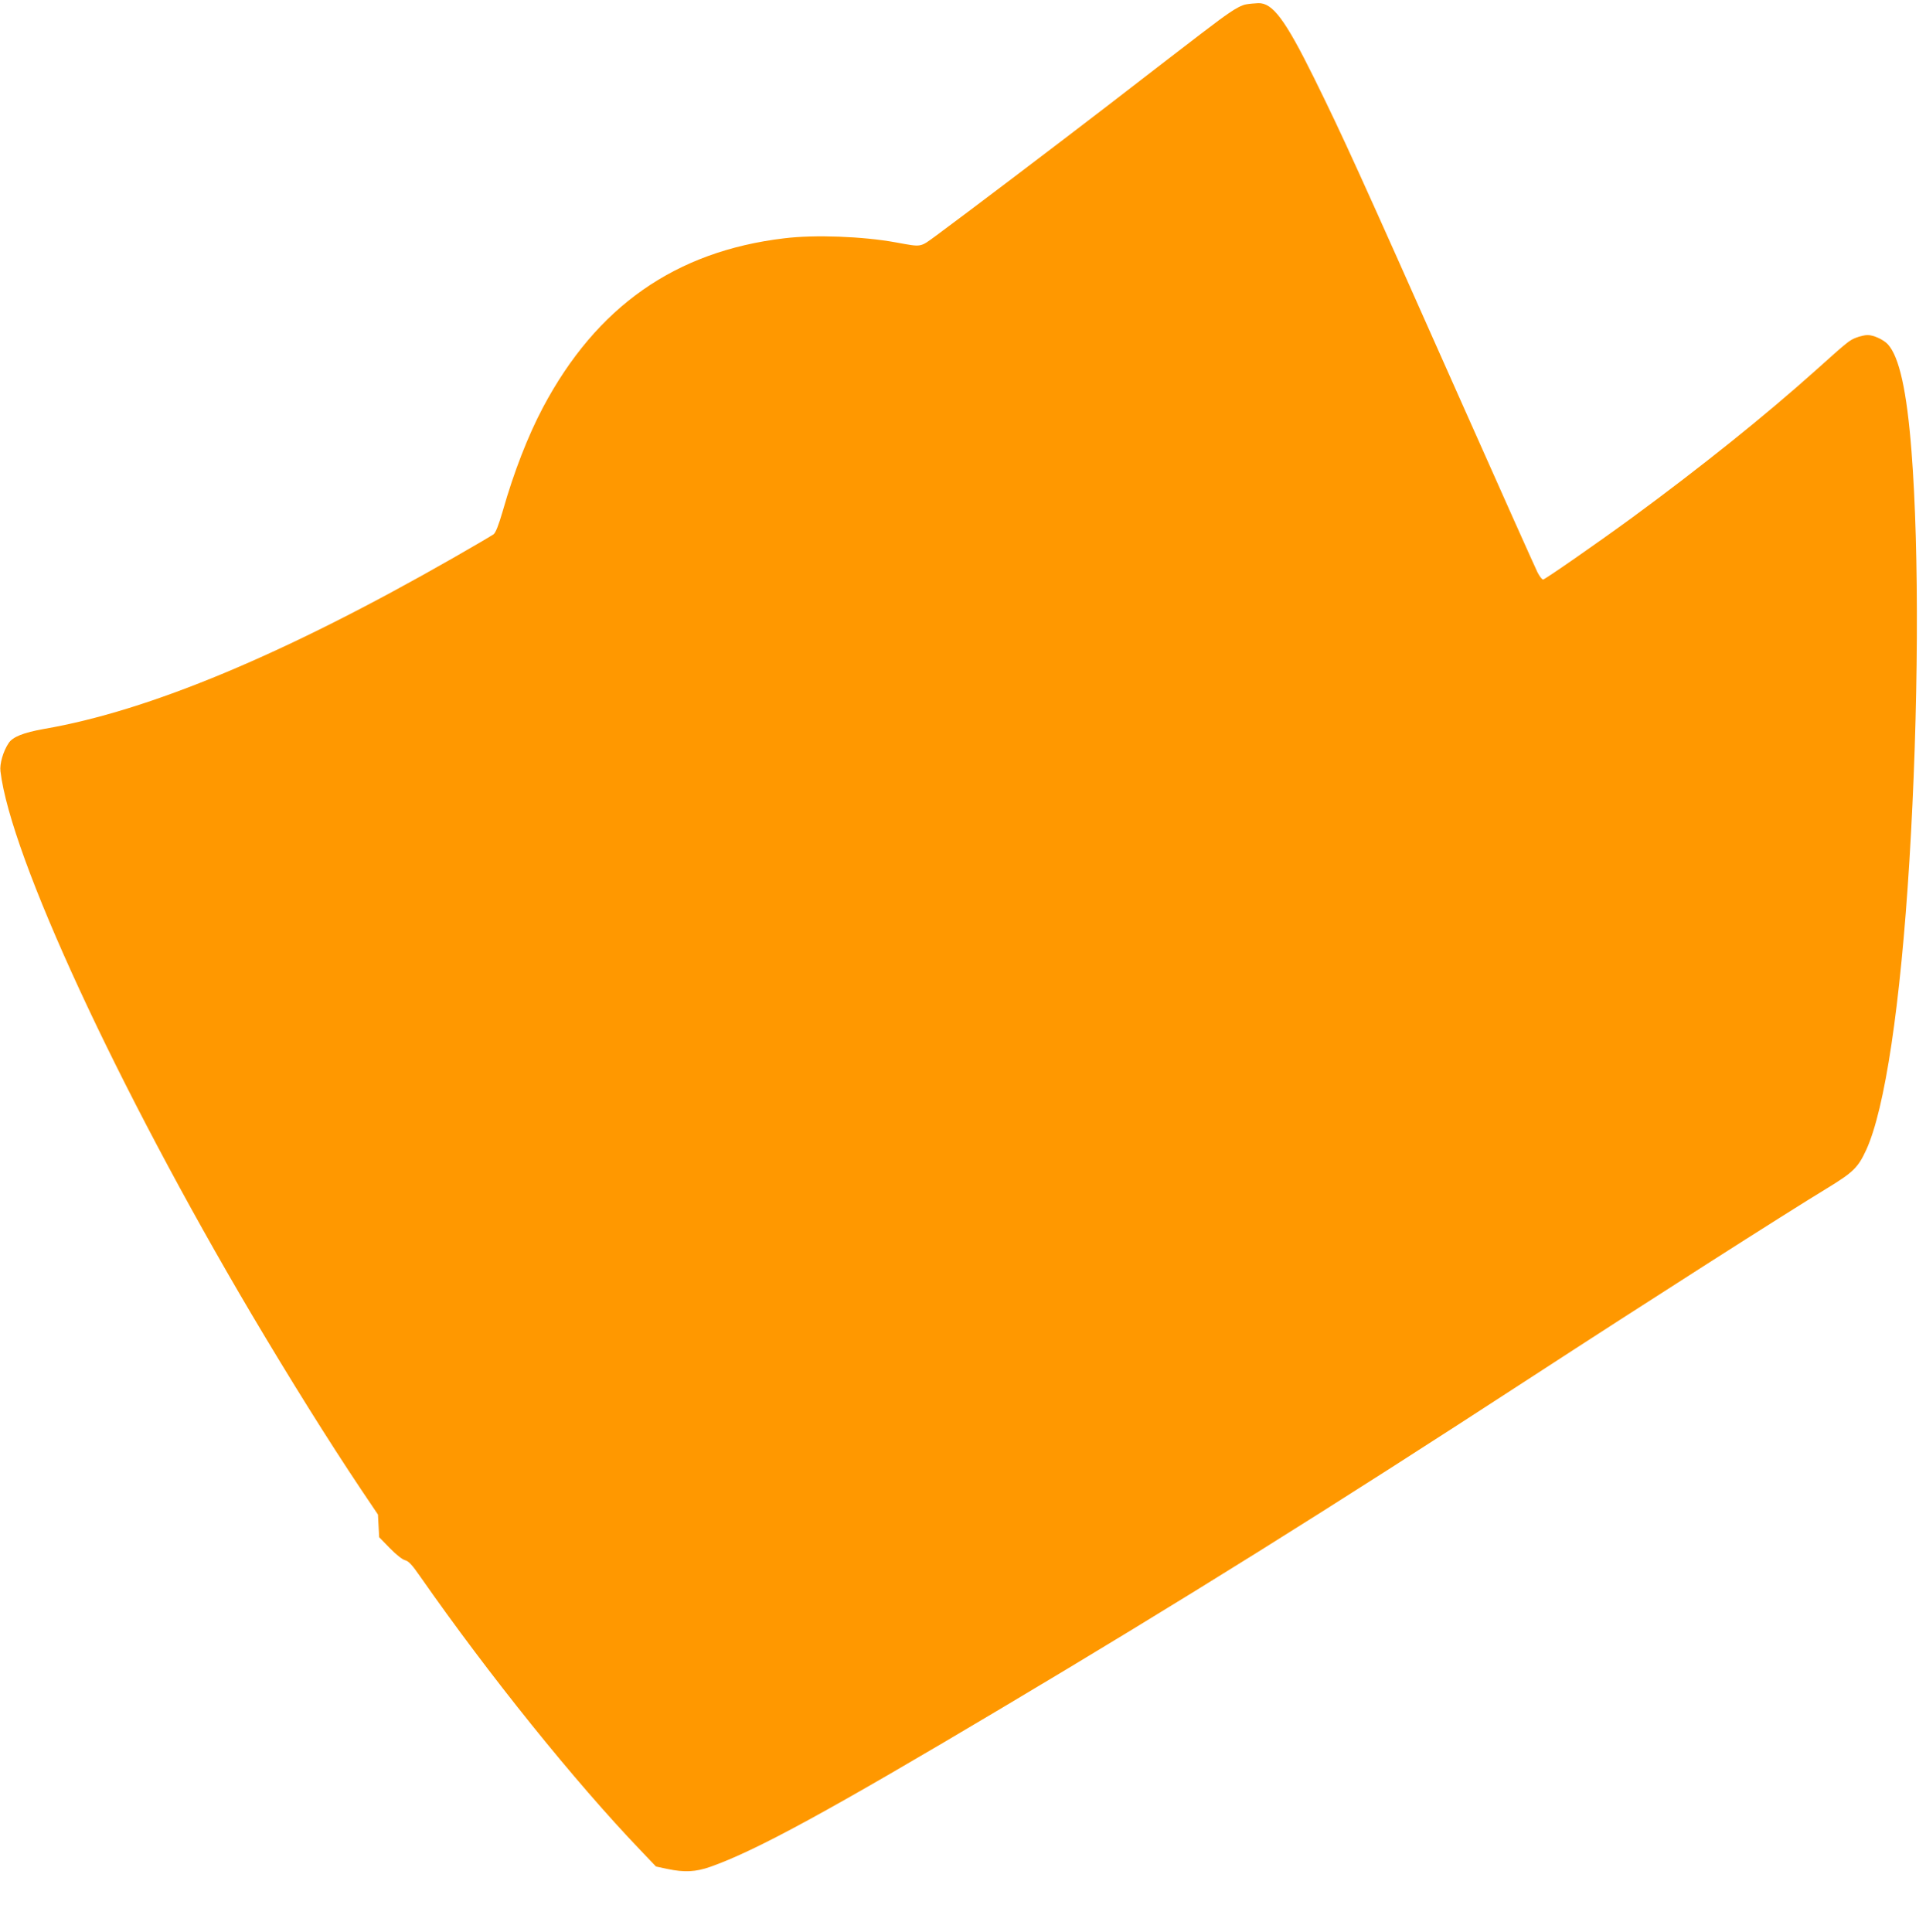
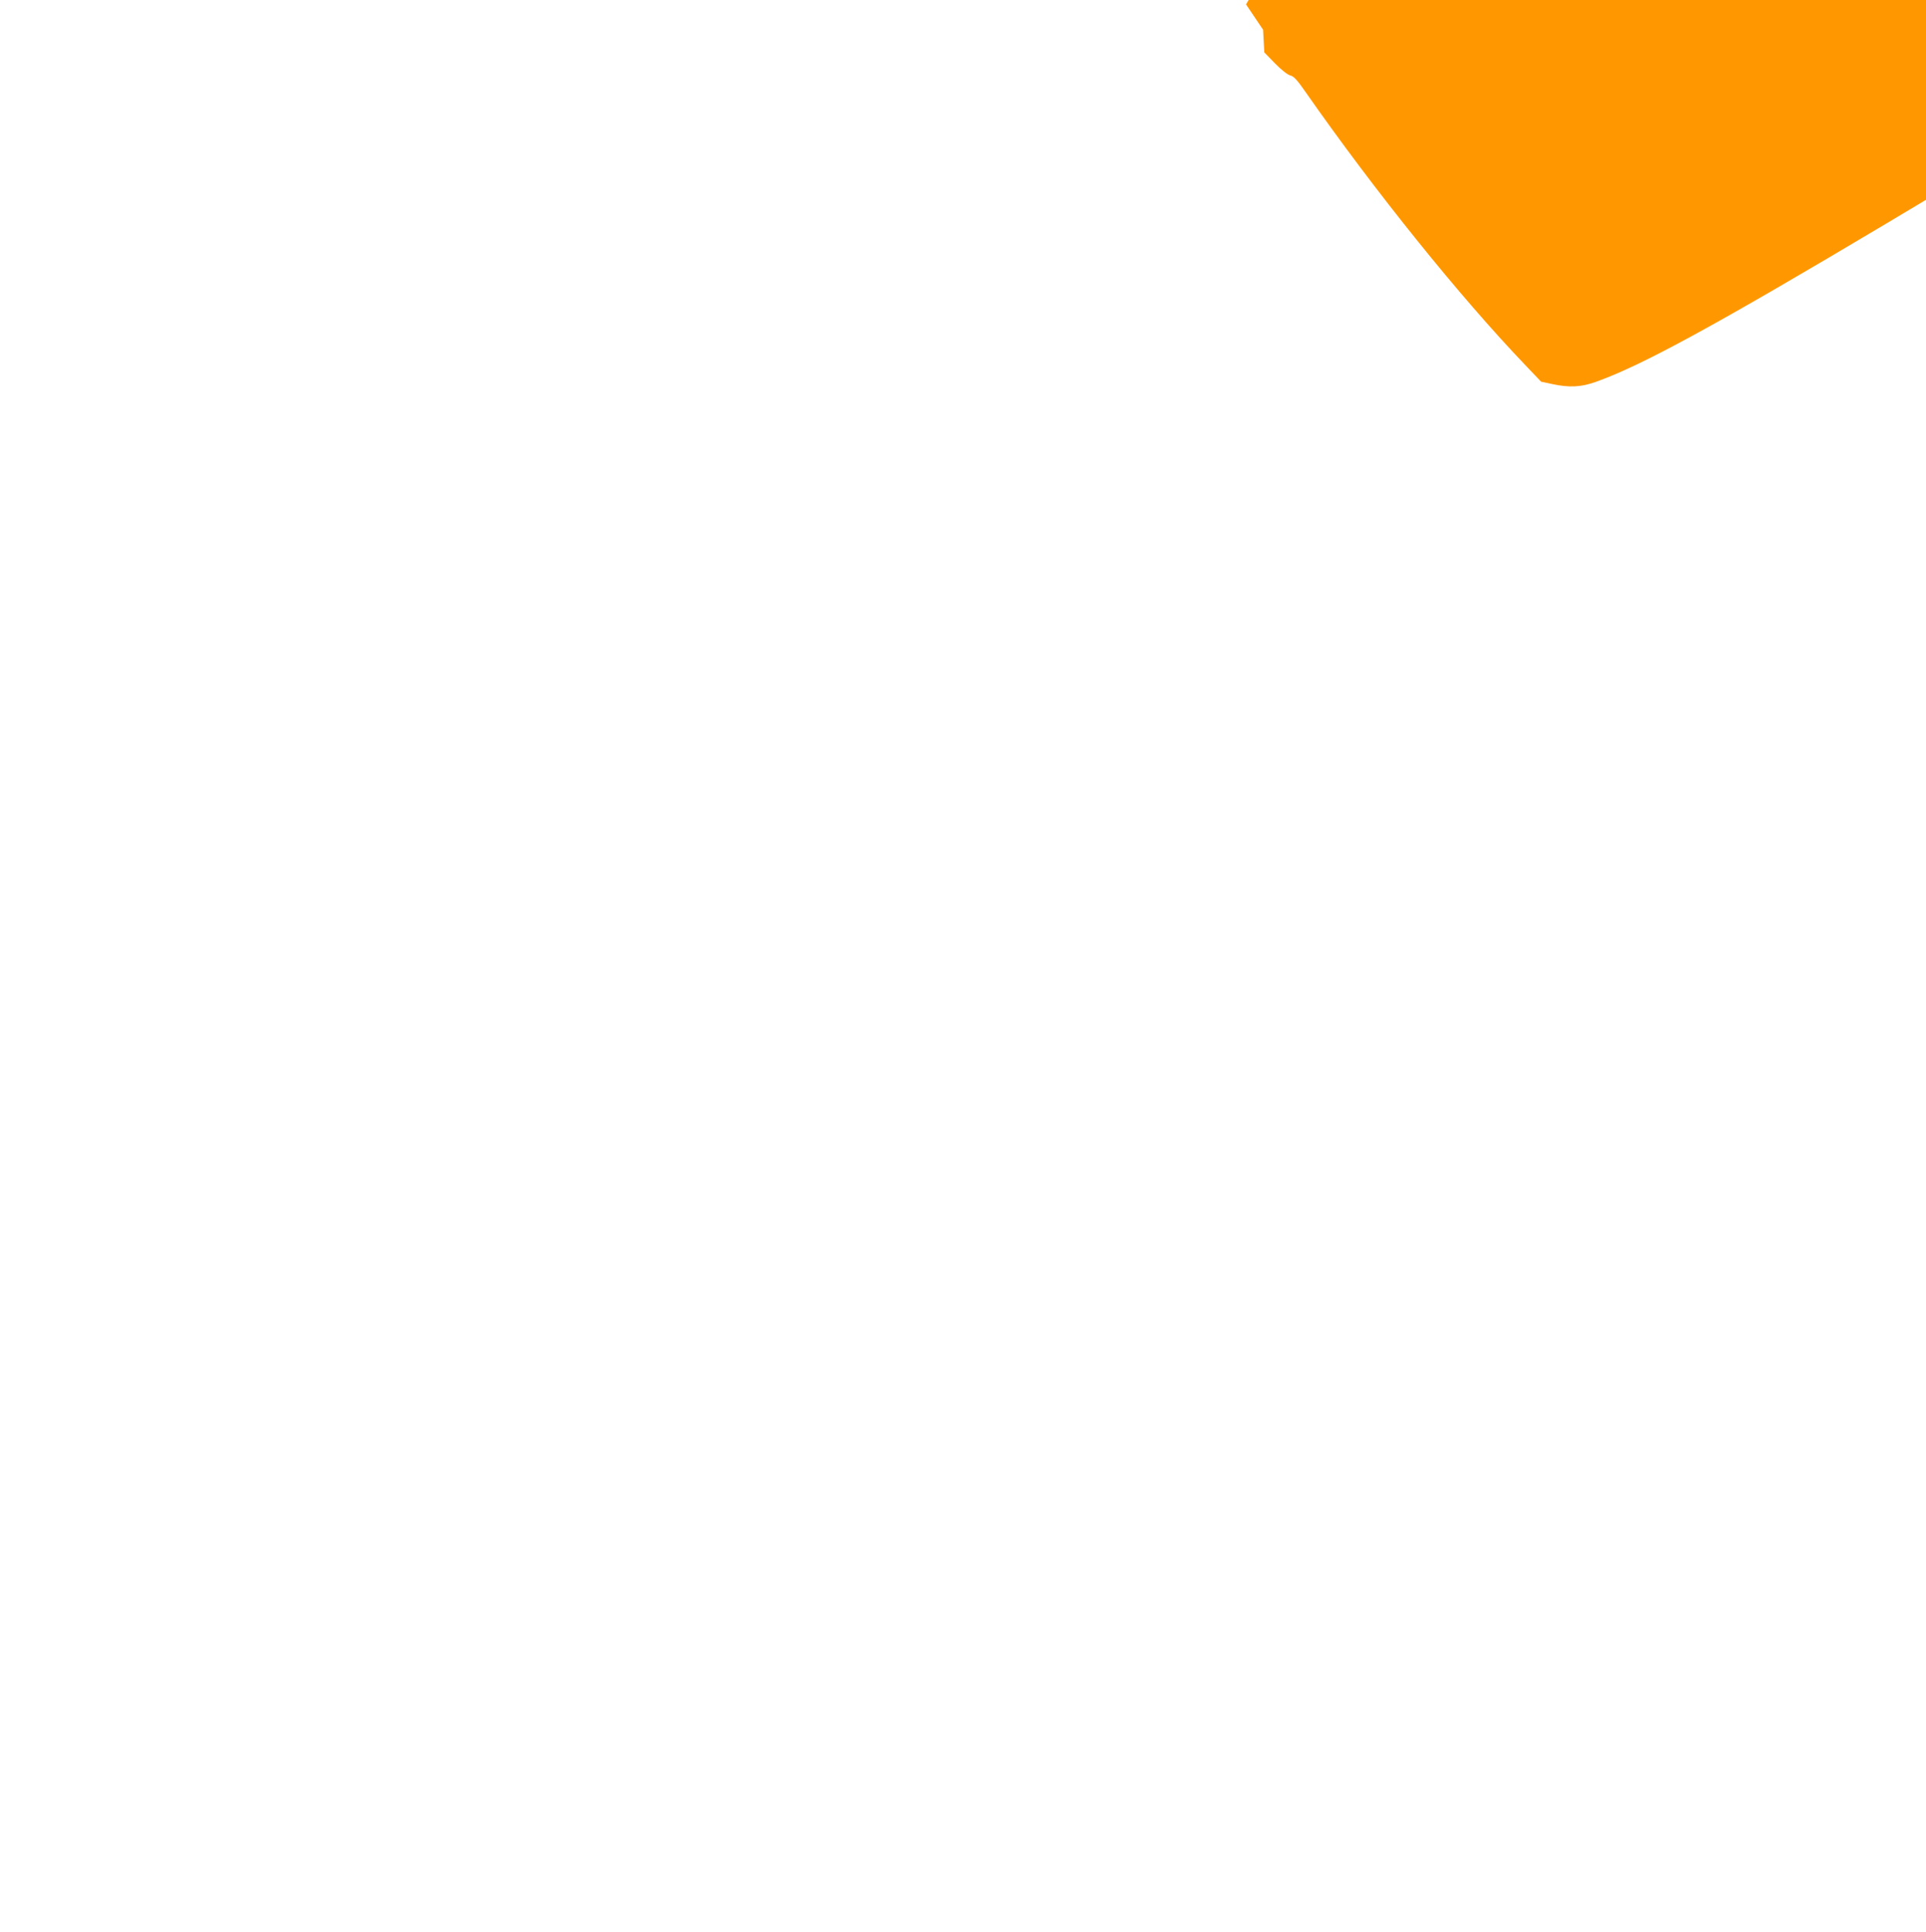
<svg xmlns="http://www.w3.org/2000/svg" version="1.0" width="1276pt" height="1280pt" viewBox="0 0 1276 1280" preserveAspectRatio="xMidYMid meet">
  <g transform="translate(0,1280) scale(0.1,-0.1)" fill="#ff9800" stroke="none">
-     <path d="M8255 12771 c-25 -4 -70 -27 -115 -59 -73 -50 -145 -105 -795 -607 -309 -238 -950 -724 -1140 -864 -113 -82 -93 -79 -270 -47 -220 40 -538 52 -740 27 -721 -86 -1243 -452 -1598 -1121 -100 -189 -193 -429 -266 -685 -28 -96 -47 -144 -61 -155 -11 -8 -131 -79 -268 -157 -1116 -638 -2013 -1013 -2712 -1133 -134 -24 -206 -52 -233 -94 -36 -54 -60 -137 -54 -186 67 -564 773 -2091 1665 -3600 253 -427 505 -831 723 -1157 l113 -168 4 -75 4 -75 71 -73 c42 -43 84 -76 102 -80 23 -6 46 -31 100 -109 455 -652 1023 -1358 1460 -1814 l101 -106 75 -16 c113 -24 189 -20 285 14 303 107 786 370 1939 1057 1176 700 2161 1315 3500 2187 753 490 1692 1090 1963 1254 170 104 202 135 256 252 124 271 227 960 286 1914 61 993 66 2048 14 2715 -31 400 -81 626 -157 709 -29 31 -94 61 -134 61 -18 0 -52 -8 -75 -17 -46 -18 -54 -24 -269 -217 -335 -300 -756 -638 -1219 -978 -234 -171 -574 -407 -587 -408 -7 0 -23 21 -37 48 -13 26 -240 533 -504 1127 -687 1546 -785 1761 -977 2150 -191 386 -274 497 -369 494 -23 -1 -59 -4 -81 -8z" />
+     <path d="M8255 12771 l113 -168 4 -75 4 -75 71 -73 c42 -43 84 -76 102 -80 23 -6 46 -31 100 -109 455 -652 1023 -1358 1460 -1814 l101 -106 75 -16 c113 -24 189 -20 285 14 303 107 786 370 1939 1057 1176 700 2161 1315 3500 2187 753 490 1692 1090 1963 1254 170 104 202 135 256 252 124 271 227 960 286 1914 61 993 66 2048 14 2715 -31 400 -81 626 -157 709 -29 31 -94 61 -134 61 -18 0 -52 -8 -75 -17 -46 -18 -54 -24 -269 -217 -335 -300 -756 -638 -1219 -978 -234 -171 -574 -407 -587 -408 -7 0 -23 21 -37 48 -13 26 -240 533 -504 1127 -687 1546 -785 1761 -977 2150 -191 386 -274 497 -369 494 -23 -1 -59 -4 -81 -8z" />
  </g>
</svg>